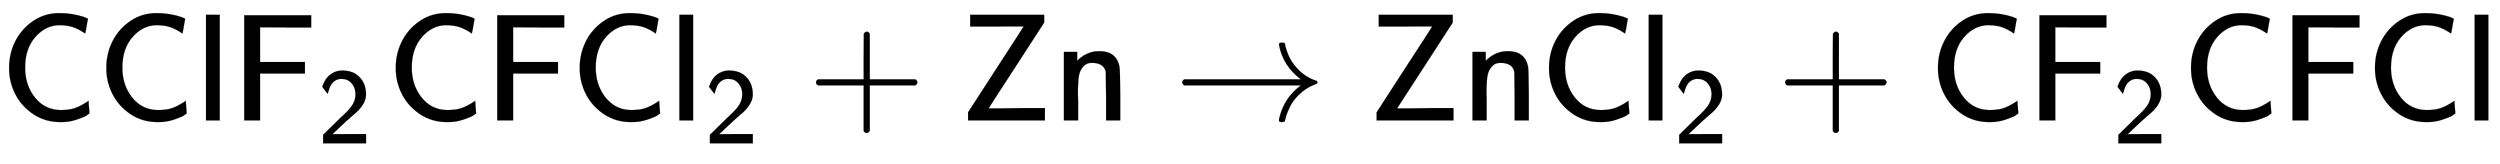
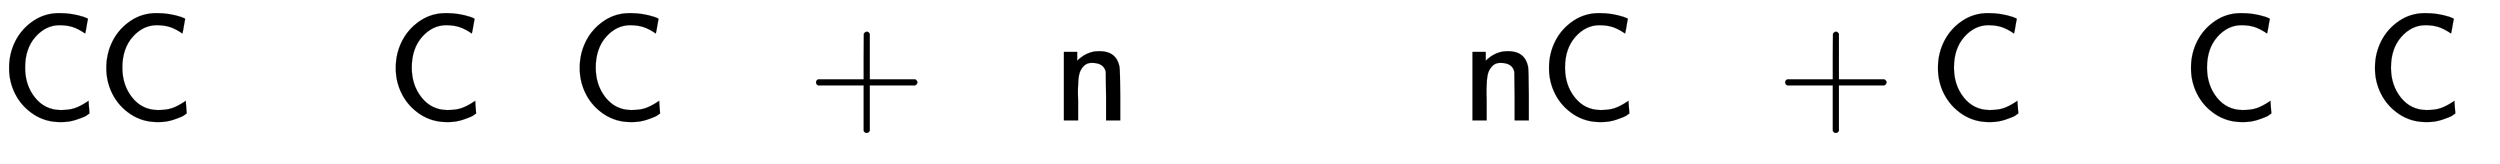
<svg xmlns="http://www.w3.org/2000/svg" xmlns:xlink="http://www.w3.org/1999/xlink" width="38.154ex" height="2.509ex" style="vertical-align: -0.671ex;" viewBox="0 -791.3 16427.6 1080.4" role="img" focusable="false" aria-labelledby="MathJax-SVG-1-Title">
  <title id="MathJax-SVG-1-Title">{\displaystyle {\mathsf {CClF_{2}CFCl_{2}+Zn\rightarrow ZnCl_{2}+CF_{2}CFCl}}}</title>
  <defs aria-hidden="true">
    <path stroke-width="1" id="E1-MJSS-43" d="M59 347Q59 440 100 521T218 654T392 705Q473 705 550 680Q577 670 577 667Q576 666 572 642T564 595T559 571Q515 601 479 613T392 626Q300 626 232 549T164 347Q164 231 229 150T397 68Q453 68 489 80T568 120L581 129L582 110Q584 91 585 71T587 46Q580 40 566 31T502 5T396 -11Q296 -11 218 41T99 174T59 347Z" />
-     <path stroke-width="1" id="E1-MJSS-6C" d="M74 0V694H164V0H74Z" />
-     <path stroke-width="1" id="E1-MJSS-46" d="M86 0V691H526V611H358L190 612V384H485V308H190V0H86Z" />
-     <path stroke-width="1" id="E1-MJSS-32" d="M222 599Q190 599 166 585T128 550T108 509T97 474T93 459L67 492L42 526L47 539Q72 608 120 642T225 677Q304 677 355 644Q449 579 449 454Q449 373 361 290Q351 280 315 250T199 144Q156 103 137 85L293 86H449V0H50V79L216 242Q284 302 317 349T351 456Q351 517 315 558T222 599Z" />
    <path stroke-width="1" id="E1-MJSS-2B" d="M56 237T56 250T70 270H369V420L370 570Q380 583 389 583Q402 583 409 568V270H707Q722 262 722 250T707 230H409V-68Q401 -82 391 -82H389H387Q375 -82 369 -68V230H70Q56 237 56 250Z" />
-     <path stroke-width="1" id="E1-MJSS-5A" d="M69 617V694H555V643L373 362Q190 81 190 79H234Q244 79 272 79T344 80T419 81H560V0H55V53L237 334Q420 615 420 617Q413 618 387 618Q380 618 334 618T245 617H69Z" />
    <path stroke-width="1" id="E1-MJSS-6E" d="M160 392Q214 446 283 454Q285 454 292 454T303 455H306Q417 455 438 354Q442 331 443 164V0H350V157Q349 315 348 320Q334 378 259 378H253Q224 378 204 358Q180 334 173 301T165 209Q165 198 165 172T166 129V0H73V450H160V392Z" />
-     <path stroke-width="1" id="E1-MJMAIN-2192" d="M56 237T56 250T70 270H835Q719 357 692 493Q692 494 692 496T691 499Q691 511 708 511H711Q720 511 723 510T729 506T732 497T735 481T743 456Q765 389 816 336T935 261Q944 258 944 250Q944 244 939 241T915 231T877 212Q836 186 806 152T761 85T740 35T732 4Q730 -6 727 -8T711 -11Q691 -11 691 0Q691 7 696 25Q728 151 835 230H70Q56 237 56 250Z" />
  </defs>
  <g stroke="currentColor" fill="currentColor" stroke-width="0" transform="matrix(1 0 0 -1 0 0)" aria-hidden="true">
    <use xlink:href="#E1-MJSS-43" x="0" y="0" />
    <use xlink:href="#E1-MJSS-43" x="639" y="0" />
    <use xlink:href="#E1-MJSS-6C" x="1279" y="0" />
    <g transform="translate(1518,0)">
      <use xlink:href="#E1-MJSS-46" x="0" y="0" />
      <use transform="scale(0.707)" xlink:href="#E1-MJSS-32" x="805" y="-213" />
    </g>
    <use xlink:href="#E1-MJSS-43" x="2541" y="0" />
    <use xlink:href="#E1-MJSS-46" x="3181" y="0" />
    <use xlink:href="#E1-MJSS-43" x="3750" y="0" />
    <g transform="translate(4390,0)">
      <use xlink:href="#E1-MJSS-6C" x="0" y="0" />
      <use transform="scale(0.707)" xlink:href="#E1-MJSS-32" x="338" y="-213" />
    </g>
    <use xlink:href="#E1-MJSS-2B" x="5306" y="0" />
    <use xlink:href="#E1-MJSS-5A" x="6306" y="0" />
    <use xlink:href="#E1-MJSS-6E" x="6918" y="0" />
    <use xlink:href="#E1-MJMAIN-2192" x="7713" y="0" />
    <use xlink:href="#E1-MJSS-5A" x="8991" y="0" />
    <use xlink:href="#E1-MJSS-6E" x="9603" y="0" />
    <use xlink:href="#E1-MJSS-43" x="10120" y="0" />
    <g transform="translate(10760,0)">
      <use xlink:href="#E1-MJSS-6C" x="0" y="0" />
      <use transform="scale(0.707)" xlink:href="#E1-MJSS-32" x="338" y="-213" />
    </g>
    <use xlink:href="#E1-MJSS-2B" x="11675" y="0" />
    <use xlink:href="#E1-MJSS-43" x="12676" y="0" />
    <g transform="translate(13316,0)">
      <use xlink:href="#E1-MJSS-46" x="0" y="0" />
      <use transform="scale(0.707)" xlink:href="#E1-MJSS-32" x="805" y="-213" />
    </g>
    <use xlink:href="#E1-MJSS-43" x="14339" y="0" />
    <use xlink:href="#E1-MJSS-46" x="14979" y="0" />
    <use xlink:href="#E1-MJSS-43" x="15548" y="0" />
    <use xlink:href="#E1-MJSS-6C" x="16188" y="0" />
  </g>
</svg>